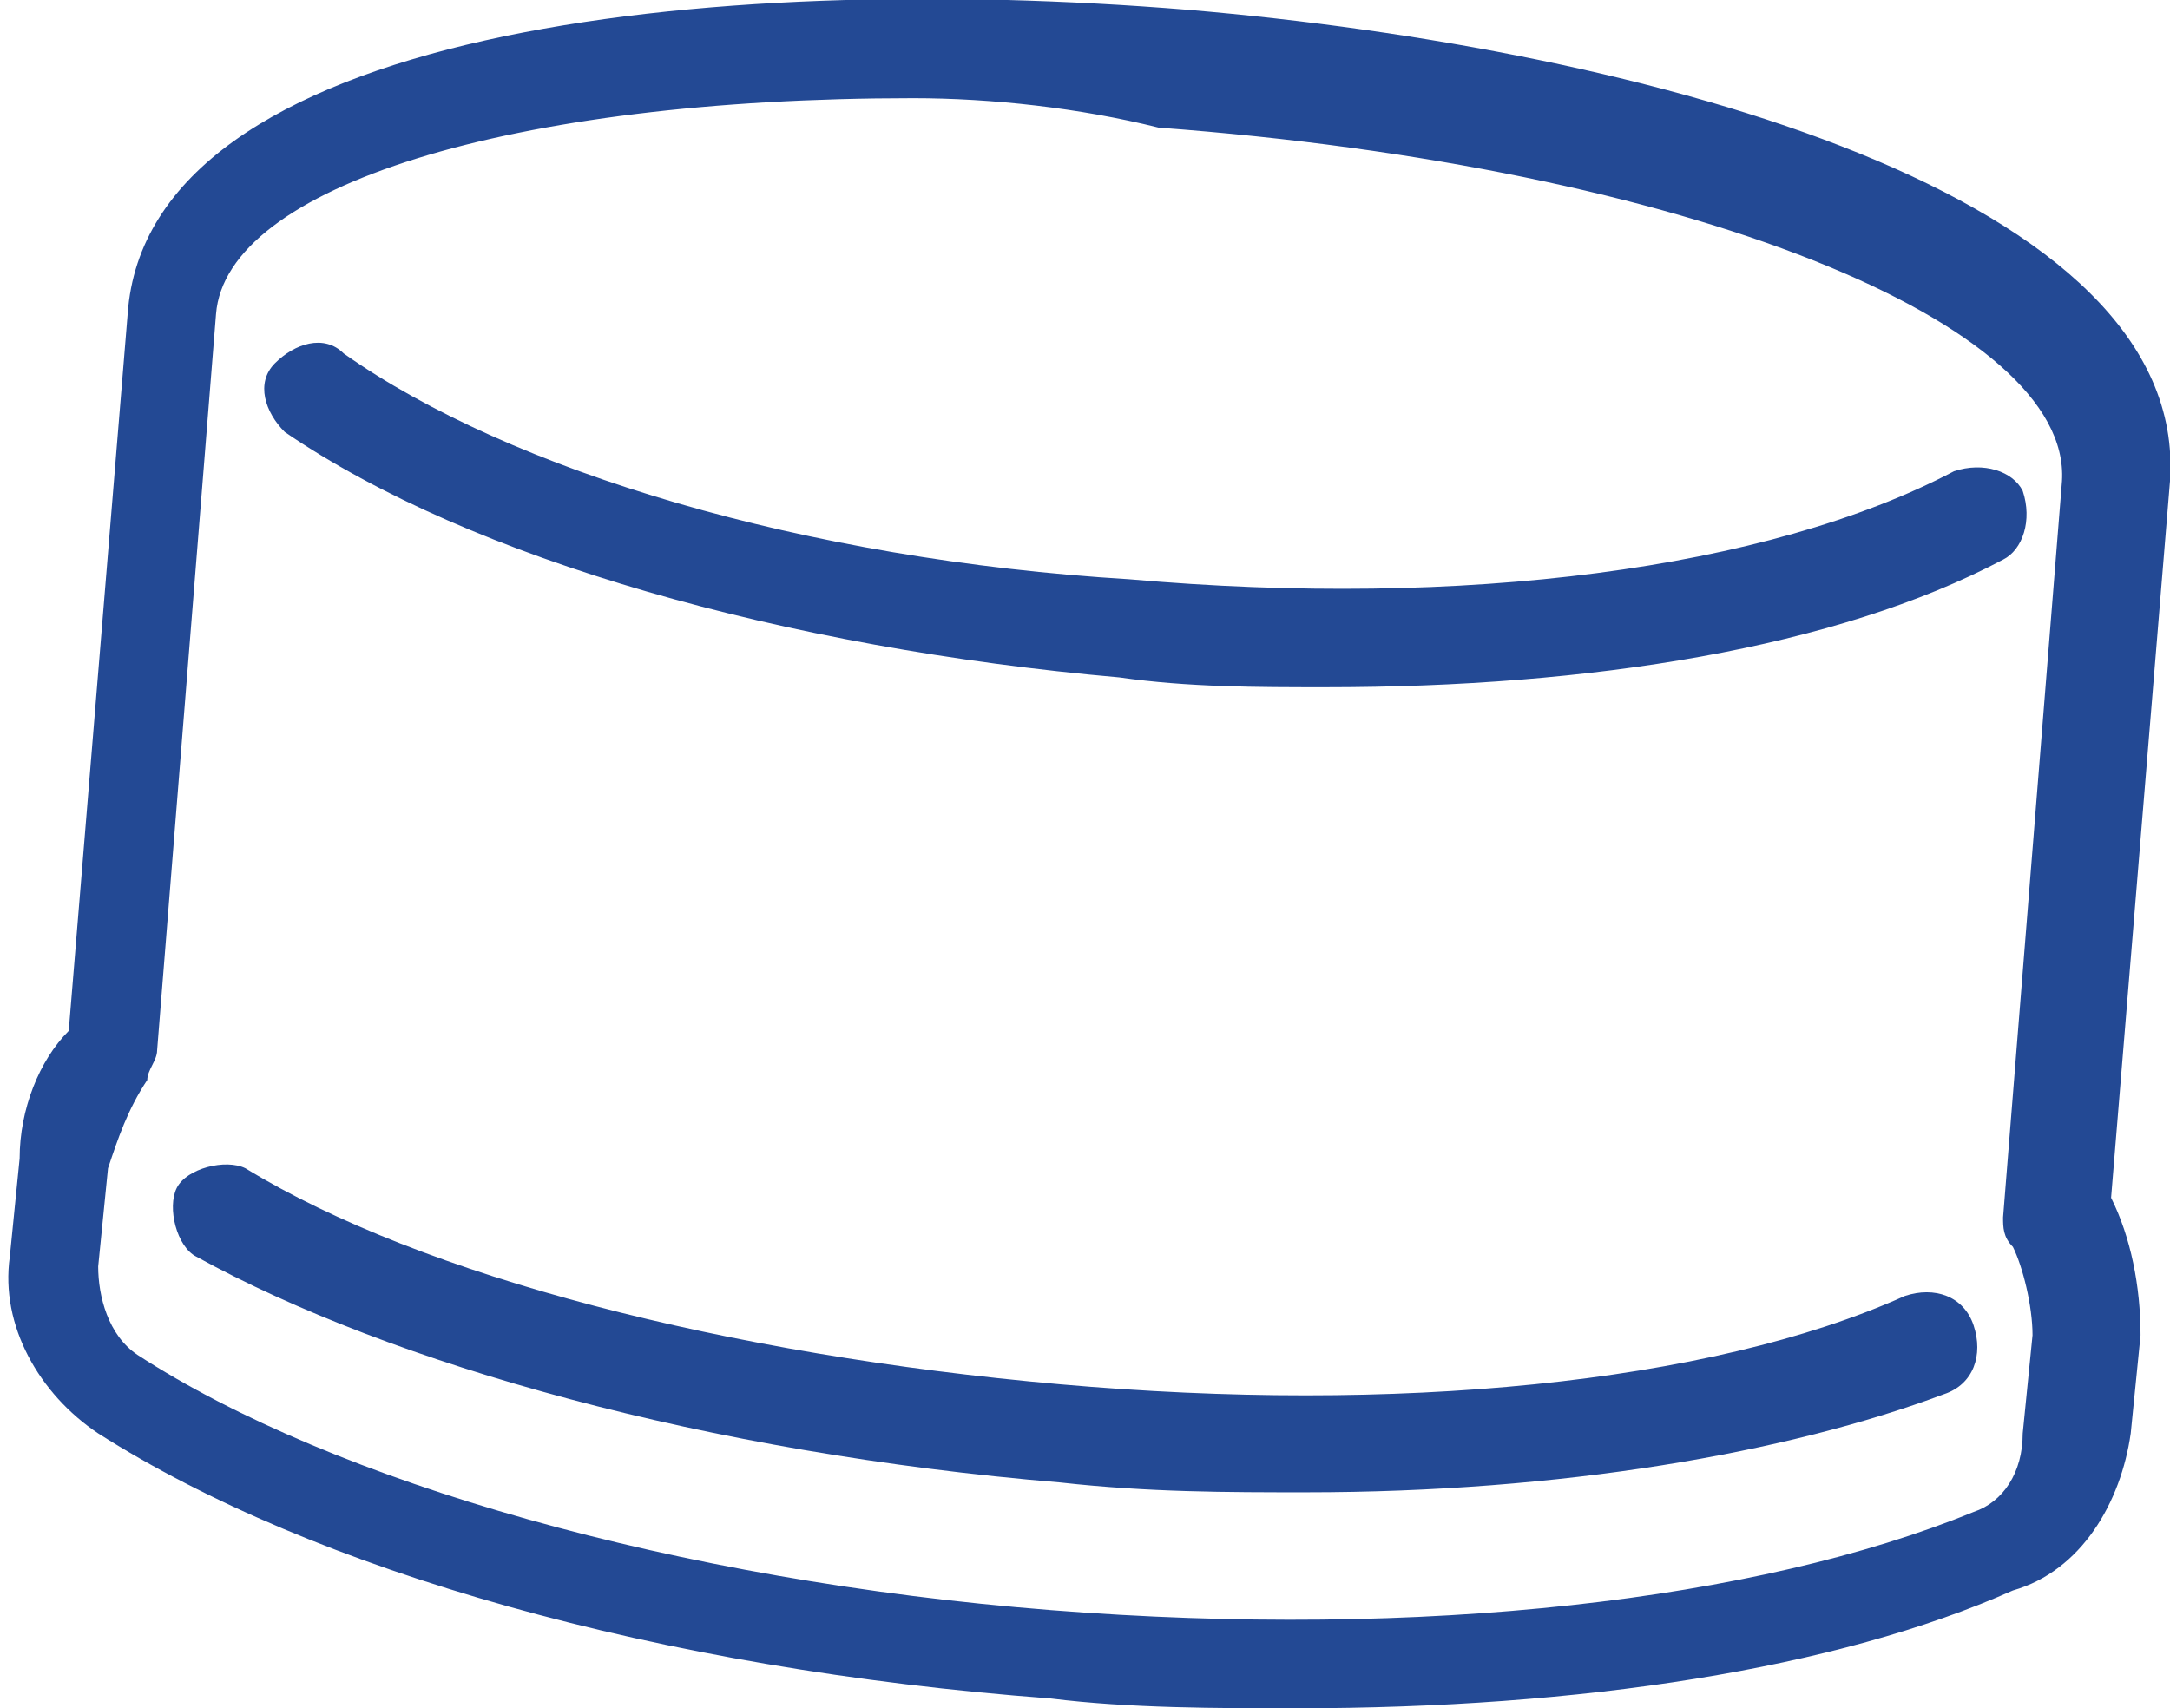
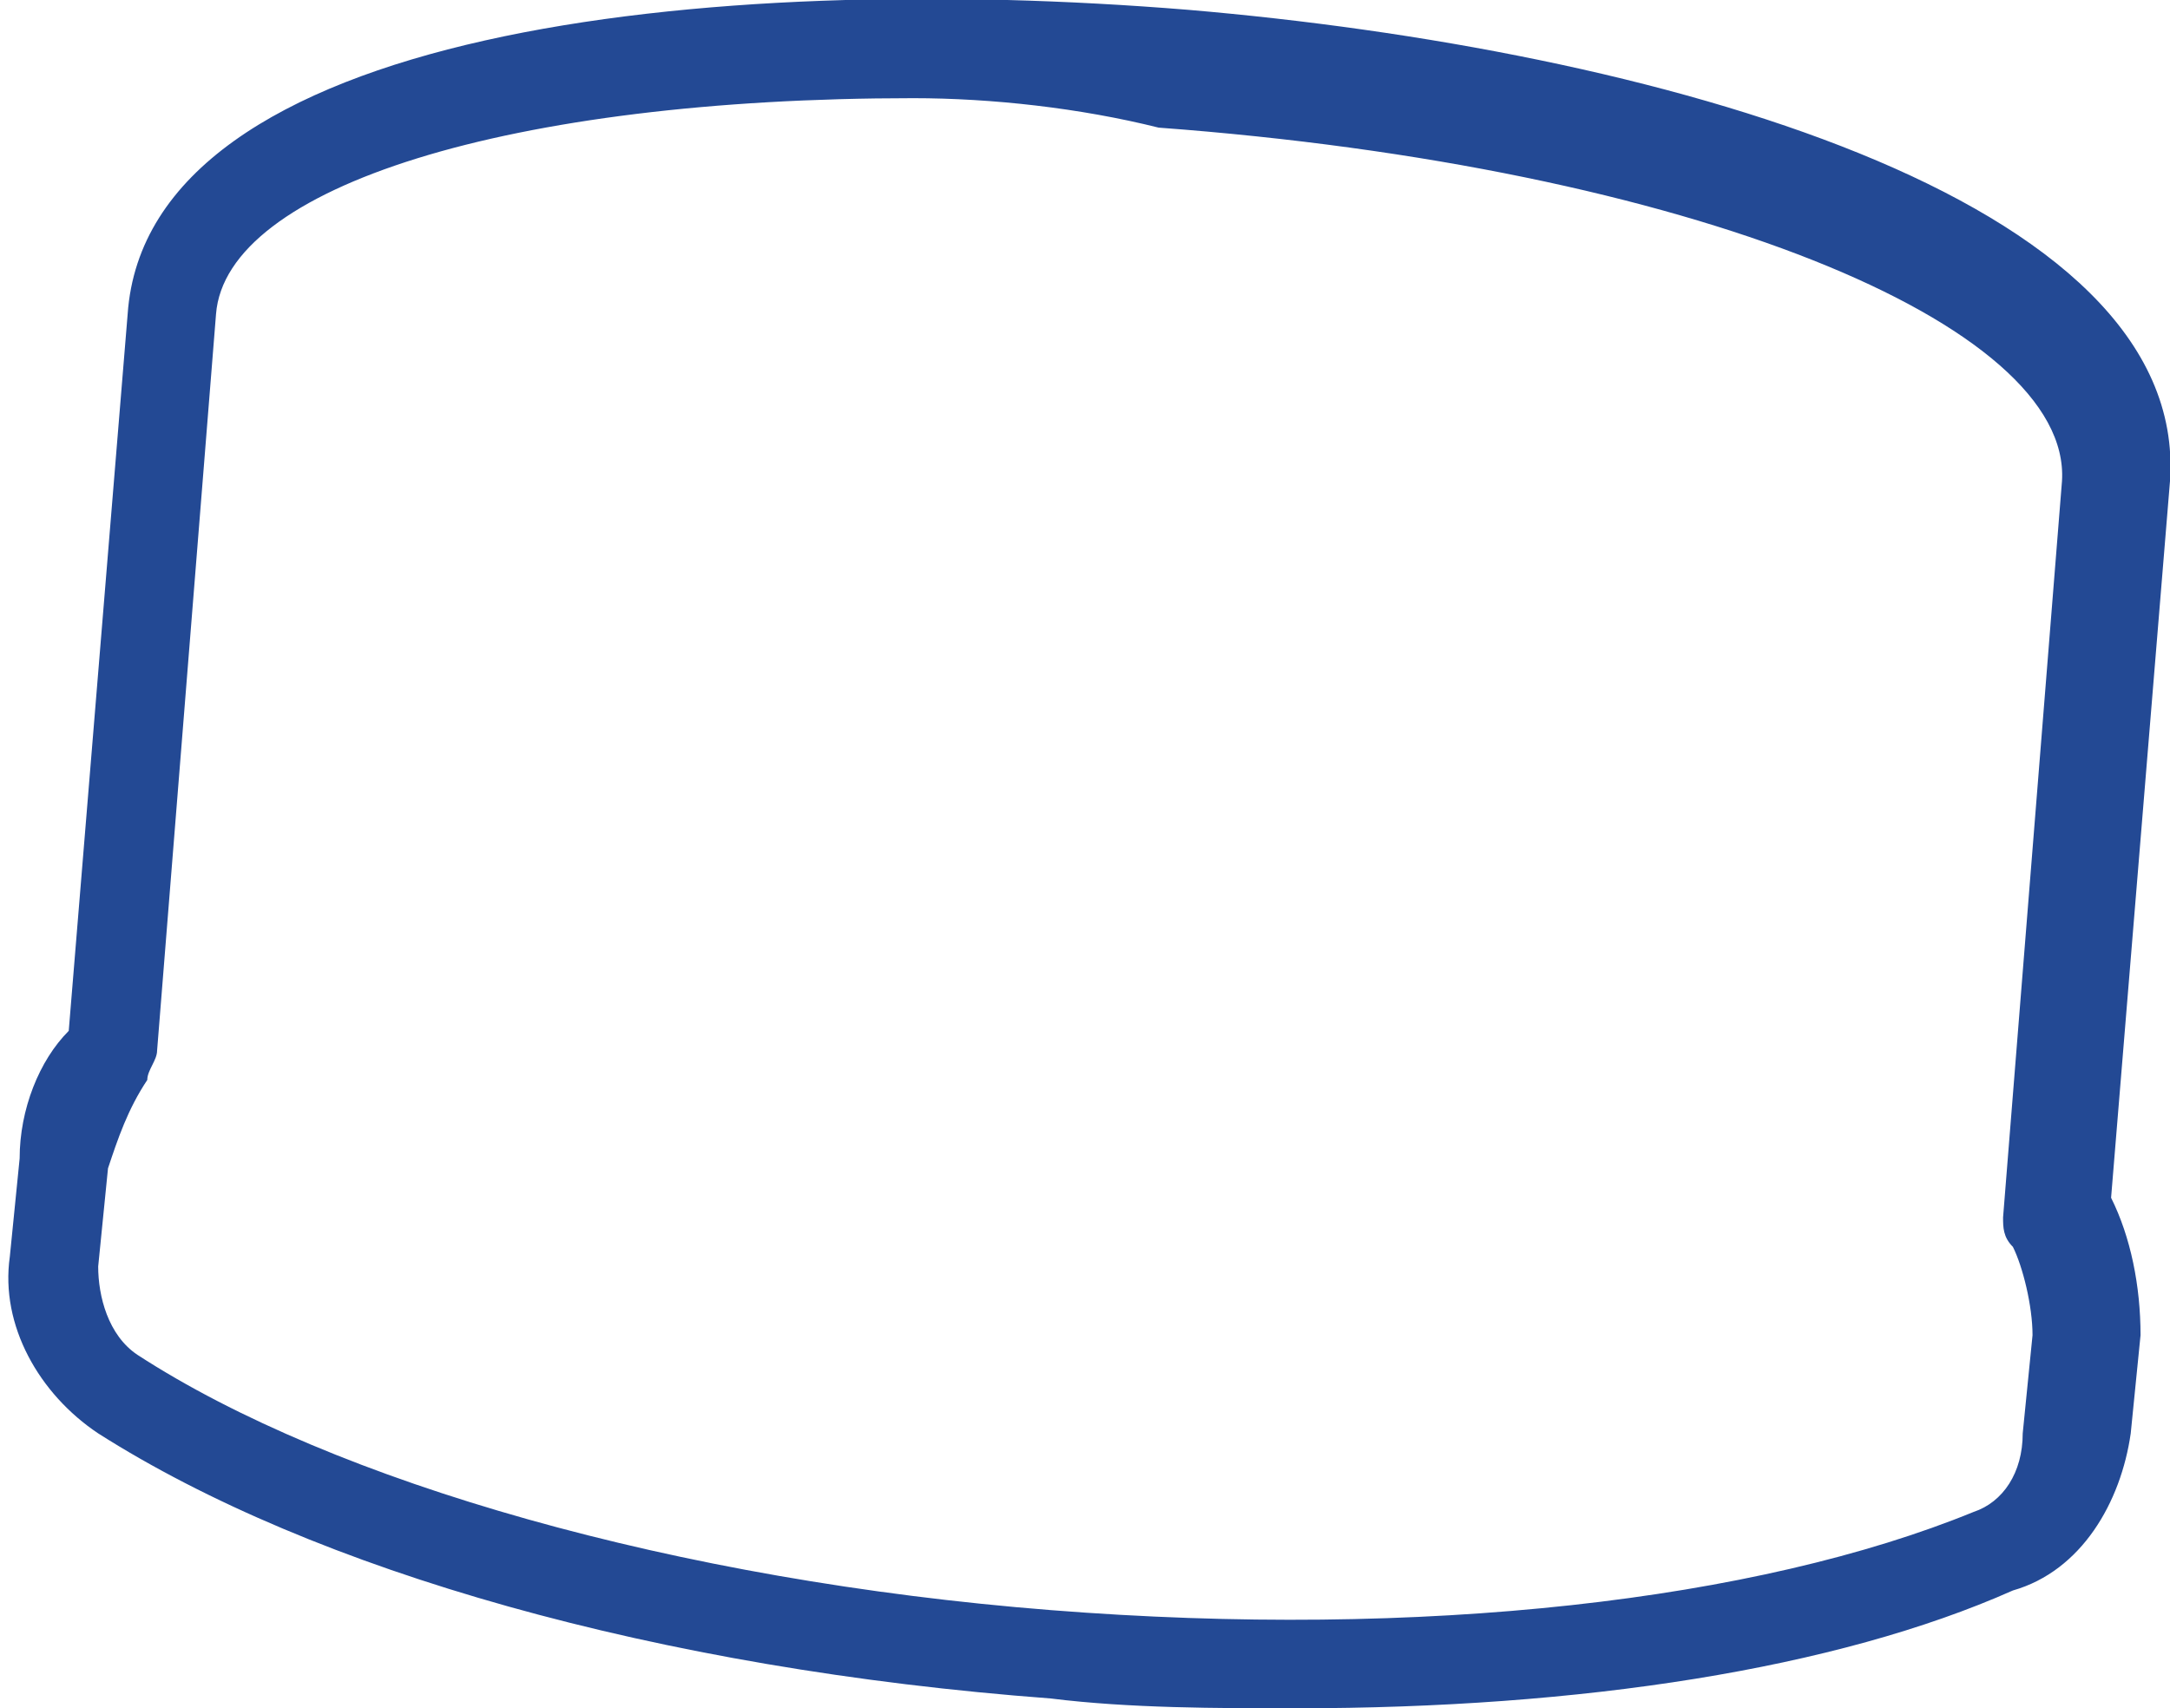
<svg xmlns="http://www.w3.org/2000/svg" version="1.1" id="レイヤー_1" x="0px" y="0px" viewBox="0 0 22.1 17.4" style="enable-background:new 0 0 22.1 17.4;" xml:space="preserve">
  <style type="text/css">
	.st0{fill:#234994;}
</style>
  <g>
    <g>
      <path class="st0" d="M13.2,17.4c-0.8,0-1.7,0-2.5-0.1c-4-0.3-7.5-1.3-9.7-2.7c-0.6-0.4-1-1.1-0.9-1.8l0.1-1c0-0.5,0.2-1,0.5-1.3    l0.6-7.3c0.2-2.9,5.9-3.5,10.8-3.1C16.8,0.5,22.3,2,22.1,4.9l-0.6,7.3c0.2,0.4,0.3,0.9,0.3,1.4l-0.1,1c-0.1,0.7-0.5,1.4-1.2,1.6    C18.7,17,16.1,17.4,13.2,17.4z M9.3,1c-4.1,0-7,0.9-7.1,2.2l-0.6,7.5c0,0.1-0.1,0.2-0.1,0.3c-0.2,0.3-0.3,0.6-0.4,0.9l-0.1,1    c0,0.3,0.1,0.7,0.4,0.9c2,1.3,5.5,2.3,9.3,2.6c3.8,0.3,7.2-0.1,9.4-1c0.3-0.1,0.5-0.4,0.5-0.8l0.1-1c0-0.3-0.1-0.7-0.2-0.9    c-0.1-0.1-0.1-0.2-0.1-0.3l0.6-7.5c0.1-1.6-3.8-3.2-9.2-3.6C11,1.1,10.1,1,9.3,1z" />
    </g>
-     <path class="st0" d="M13.5,7c-0.7,0-1.4,0-2.1-0.1C8,6.6,4.8,5.7,2.9,4.4C2.7,4.2,2.6,3.9,2.8,3.7c0.2-0.2,0.5-0.3,0.7-0.1   c1.7,1.2,4.7,2.1,8,2.3c3.4,0.3,6.5-0.1,8.4-1.1c0.3-0.1,0.6,0,0.7,0.2c0.1,0.3,0,0.6-0.2,0.7C18.7,6.6,16.2,7,13.5,7z" />
-     <path class="st0" d="M13.3,15.2c-0.8,0-1.6,0-2.5-0.1C7.2,14.8,4,13.9,2,12.8c-0.2-0.1-0.3-0.5-0.2-0.7s0.5-0.3,0.7-0.2   c1.8,1.1,4.9,1.9,8.3,2.2c3.4,0.3,6.6,0,8.6-0.9c0.3-0.1,0.6,0,0.7,0.3c0.1,0.3,0,0.6-0.3,0.7C18.2,14.8,15.9,15.2,13.3,15.2z" />
  </g>
</svg>